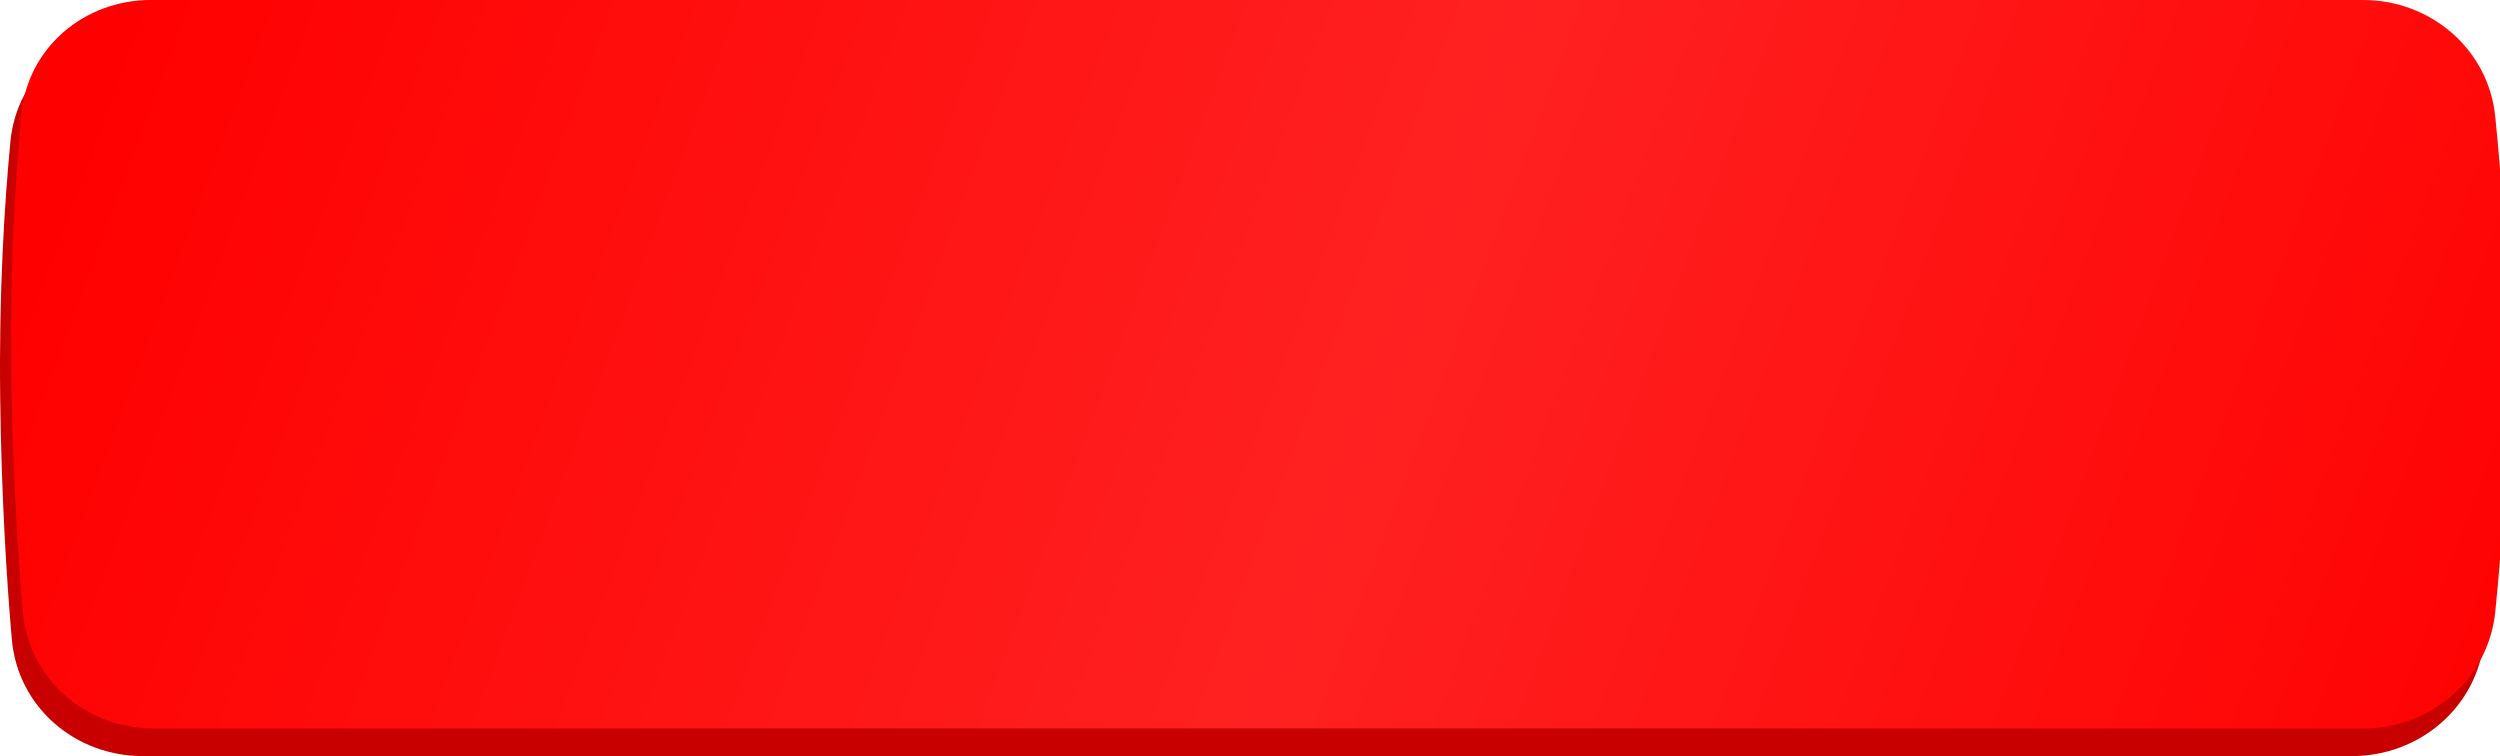
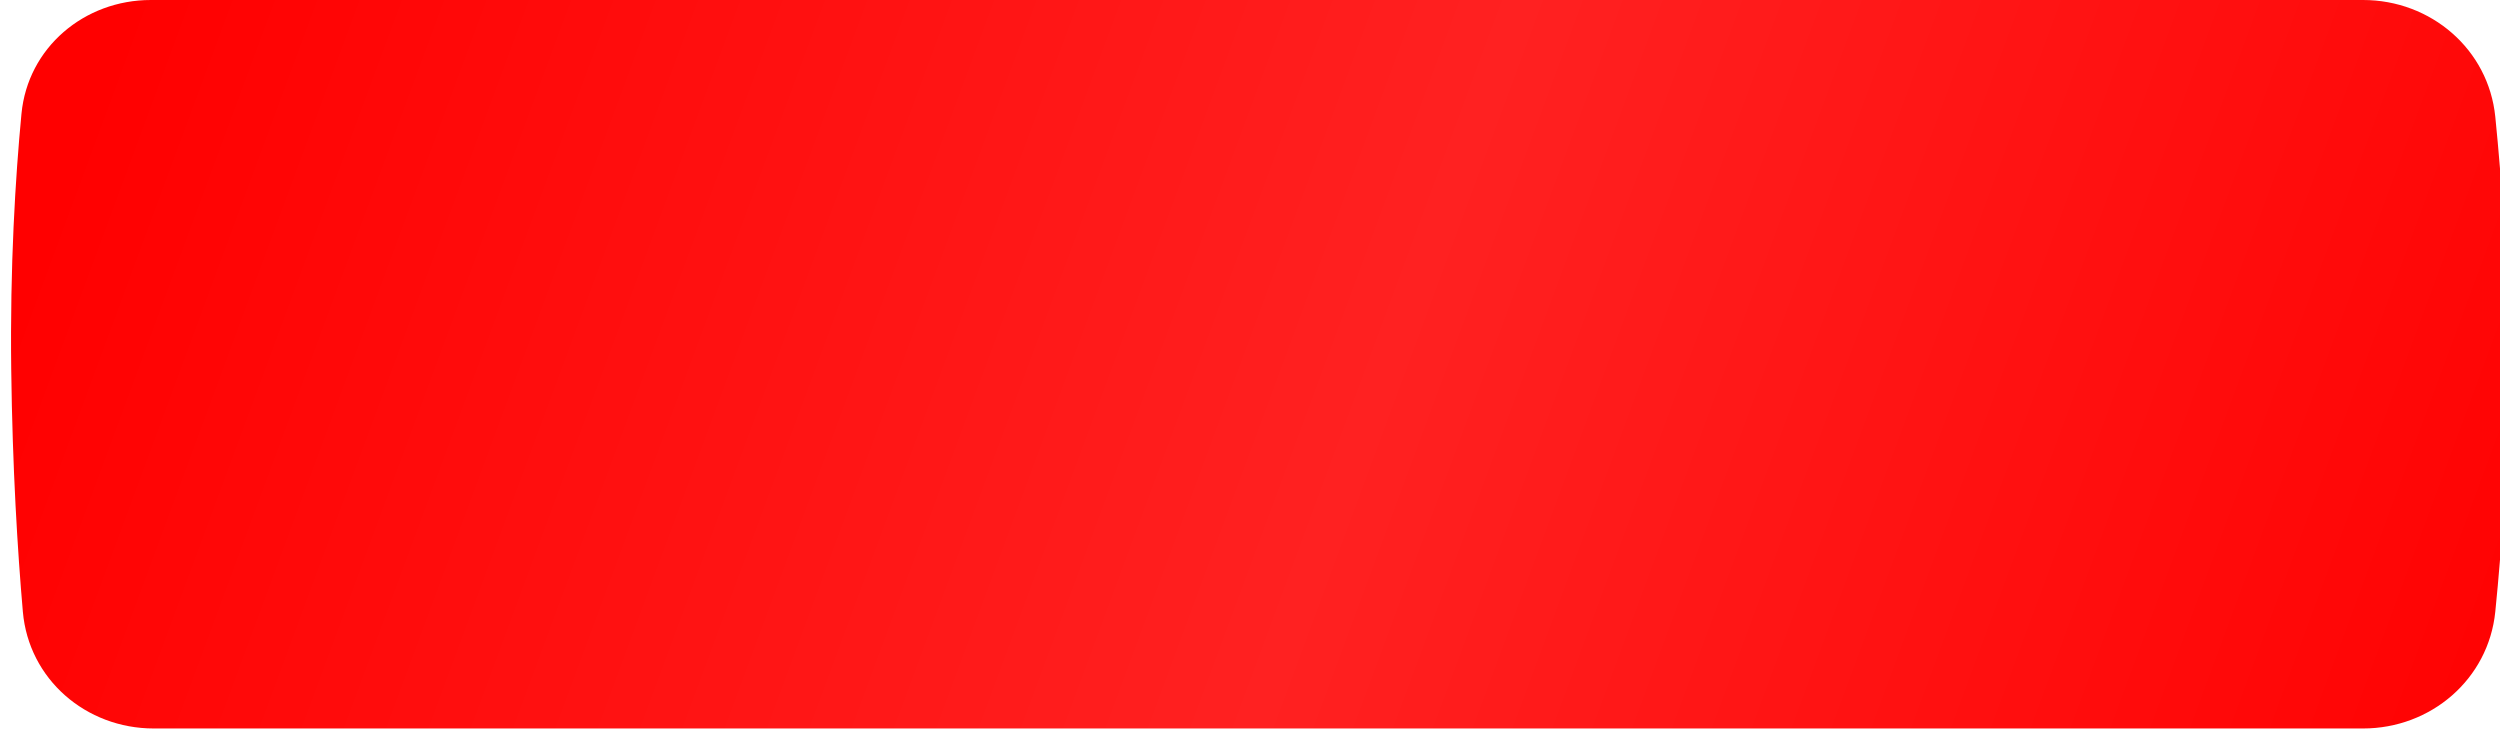
<svg xmlns="http://www.w3.org/2000/svg" width="453" height="137" viewBox="0 0 453 137" fill="none">
-   <path d="M1.89 25.618C3.034 13.621 13.279 5 25.331 5H426.19C438.485 5 448.92 13.937 450.148 26.17C451.359 38.24 452.535 54.267 452.535 71C452.535 87.733 451.359 103.76 450.148 115.83C448.92 128.063 438.485 137 426.19 137H25.853C13.571 137 3.202 128.069 2.141 115.833C1.186 104.833 0.259 89.922 0.035 72C-0.2 53.173 0.783 37.226 1.89 25.618Z" fill="#C80000" />
  <g filter="url(#filter0_ii_16_186)">
    <path d="M1.89 20.618C3.034 8.621 13.279 0 25.331 0H426.19C438.485 0 448.92 8.937 450.148 21.17C451.359 33.24 452.535 49.267 452.535 66C452.535 82.733 451.359 98.76 450.148 110.83C448.92 123.063 438.485 132 426.19 132H25.853C13.571 132 3.202 123.069 2.141 110.833C1.186 99.833 0.259 84.922 0.035 67C-0.2 48.173 0.783 32.226 1.89 20.618Z" fill="url(#paint0_linear_16_186)" />
  </g>
  <defs>
    <filter id="filter0_ii_16_186" x="0" y="-4" width="454.535" height="140" filterUnits="userSpaceOnUse" color-interpolation-filters="sRGB">
      <feFlood flood-opacity="0" result="BackgroundImageFix" />
      <feBlend mode="normal" in="SourceGraphic" in2="BackgroundImageFix" result="shape" />
      <feColorMatrix in="SourceAlpha" type="matrix" values="0 0 0 0 0 0 0 0 0 0 0 0 0 0 0 0 0 0 127 0" result="hardAlpha" />
      <feOffset dy="4" />
      <feGaussianBlur stdDeviation="6.65" />
      <feComposite in2="hardAlpha" operator="arithmetic" k2="-1" k3="1" />
      <feColorMatrix type="matrix" values="0 0 0 0 1 0 0 0 0 1 0 0 0 0 1 0 0 0 0.25 0" />
      <feBlend mode="normal" in2="shape" result="effect1_innerShadow_16_186" />
      <feColorMatrix in="SourceAlpha" type="matrix" values="0 0 0 0 0 0 0 0 0 0 0 0 0 0 0 0 0 0 127 0" result="hardAlpha" />
      <feOffset dx="2" dy="-4" />
      <feGaussianBlur stdDeviation="3.6" />
      <feComposite in2="hardAlpha" operator="arithmetic" k2="-1" k3="1" />
      <feColorMatrix type="matrix" values="0 0 0 0 1 0 0 0 0 1 0 0 0 0 1 0 0 0 0.25 0" />
      <feBlend mode="normal" in2="effect1_innerShadow_16_186" result="effect2_innerShadow_16_186" />
    </filter>
    <linearGradient id="paint0_linear_16_186" x1="21" y1="2.59019e-06" x2="453" y2="160" gradientUnits="userSpaceOnUse">
      <stop stop-color="#FF0000" />
      <stop offset="0.515" stop-color="#FF2121" />
      <stop offset="1" stop-color="#FF0000" />
    </linearGradient>
  </defs>
</svg>